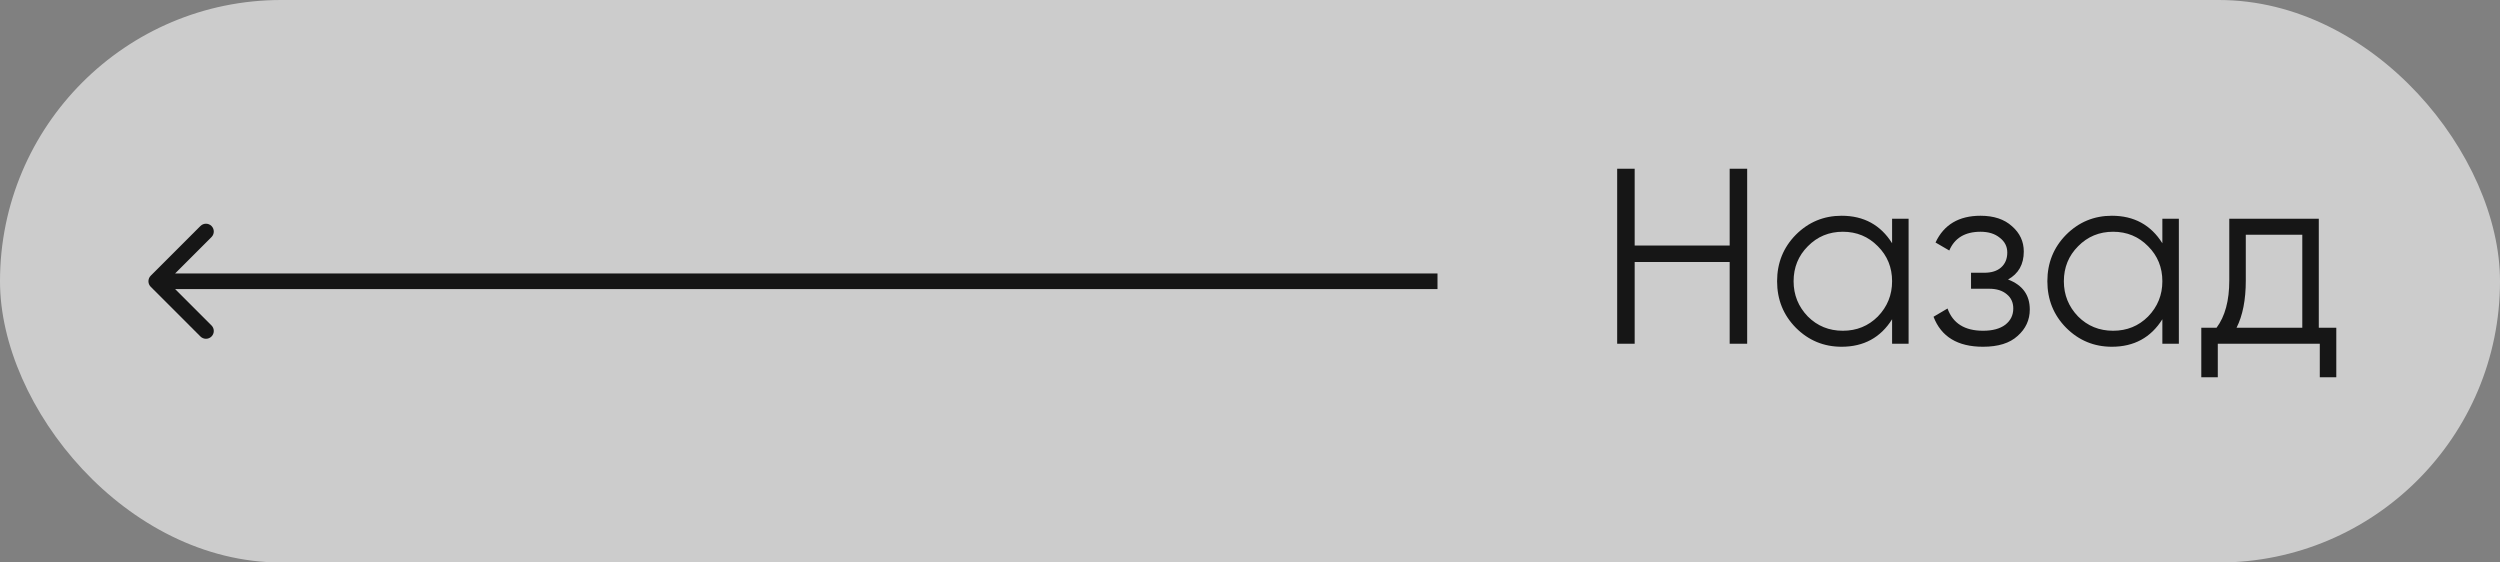
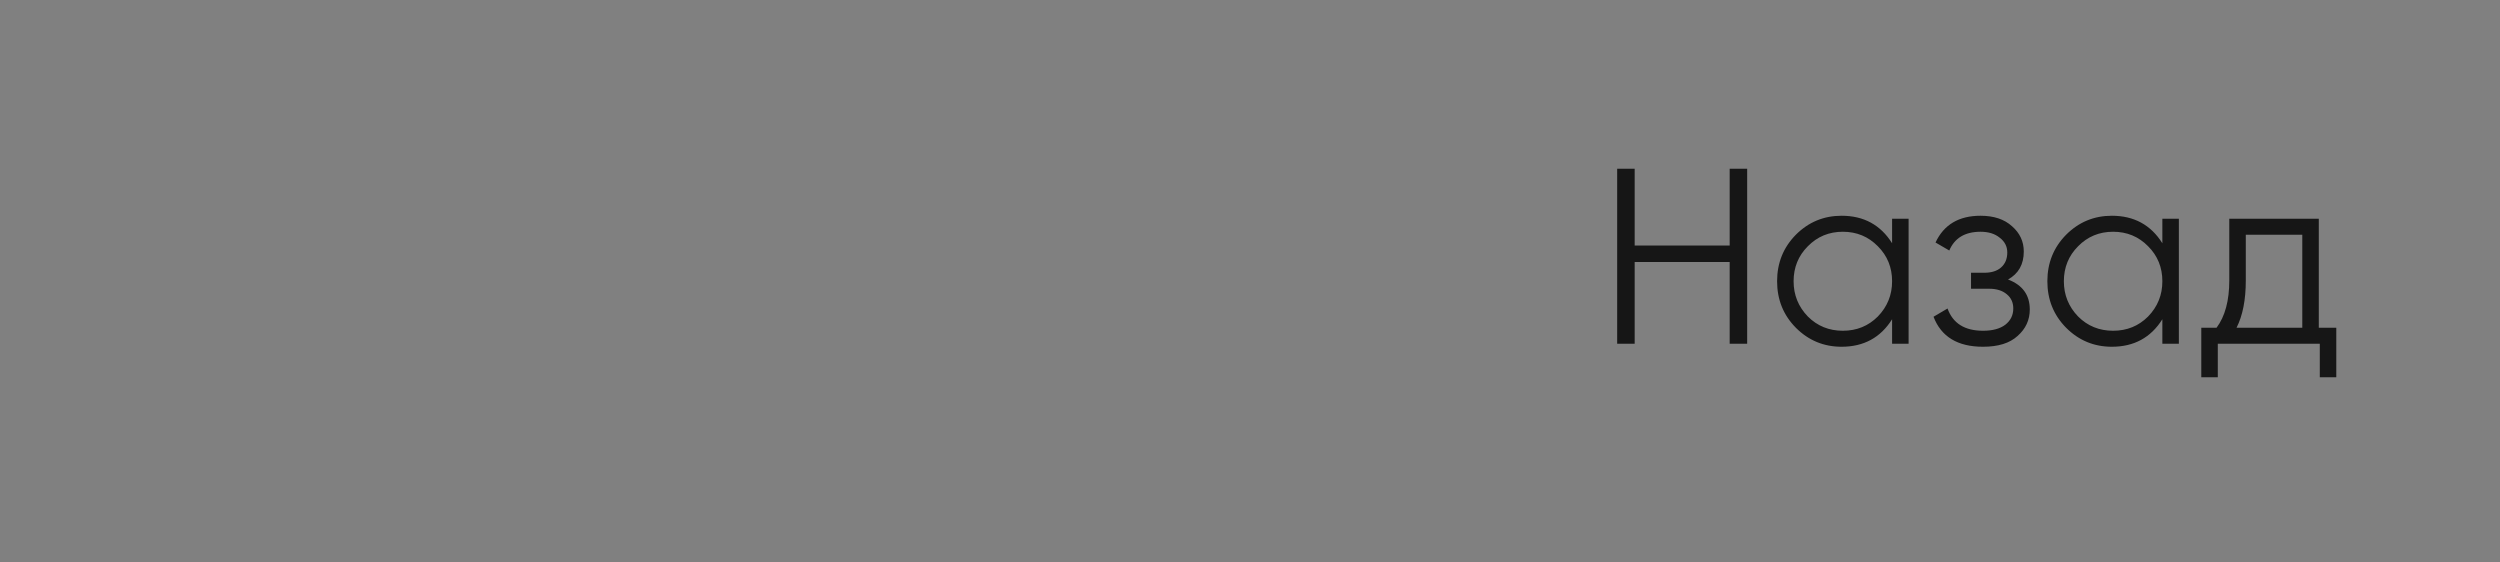
<svg xmlns="http://www.w3.org/2000/svg" width="160" height="36" viewBox="0 0 160 36" fill="none">
  <rect x="0" y="0" width="160" height="36" fill="#808080" stroke="none" />
-   <rect width="160" height="36" rx="18" fill="white" fill-opacity="0.6" />
-   <path d="M9.646 17.646C9.451 17.842 9.451 18.158 9.646 18.354L12.828 21.535C13.024 21.731 13.34 21.731 13.536 21.535C13.731 21.34 13.731 21.024 13.536 20.828L10.707 18L13.536 15.172C13.731 14.976 13.731 14.66 13.536 14.464C13.34 14.269 13.024 14.269 12.828 14.464L9.646 17.646ZM92 18L92 17.5L10 17.5L10 18L10 18.5L92 18.5L92 18Z" fill="#161616" />
  <path d="M110.699 15.712V10.8H111.819V22H110.699V16.768H104.619V22H103.499V10.8H104.619V15.712H110.699ZM121.094 15.568V14H122.15V22H121.094V20.432C120.358 21.605 119.28 22.192 117.862 22.192C116.72 22.192 115.744 21.787 114.934 20.976C114.134 20.165 113.734 19.173 113.734 18C113.734 16.827 114.134 15.835 114.934 15.024C115.744 14.213 116.72 13.808 117.862 13.808C119.28 13.808 120.358 14.395 121.094 15.568ZM115.702 20.256C116.31 20.864 117.056 21.168 117.942 21.168C118.827 21.168 119.574 20.864 120.182 20.256C120.79 19.627 121.094 18.875 121.094 18C121.094 17.115 120.79 16.368 120.182 15.76C119.574 15.141 118.827 14.832 117.942 14.832C117.056 14.832 116.31 15.141 115.702 15.76C115.094 16.368 114.79 17.115 114.79 18C114.79 18.875 115.094 19.627 115.702 20.256ZM128.514 17.888C129.442 18.24 129.906 18.88 129.906 19.808C129.906 20.48 129.644 21.045 129.122 21.504C128.62 21.963 127.884 22.192 126.914 22.192C125.292 22.192 124.236 21.552 123.746 20.272L124.642 19.744C124.983 20.693 125.74 21.168 126.914 21.168C127.522 21.168 127.996 21.04 128.338 20.784C128.679 20.517 128.85 20.171 128.85 19.744C128.85 19.36 128.711 19.056 128.434 18.832C128.156 18.597 127.783 18.48 127.314 18.48H126.146V17.456H126.994C127.452 17.456 127.81 17.344 128.066 17.12C128.332 16.885 128.466 16.565 128.466 16.16C128.466 15.776 128.306 15.461 127.986 15.216C127.676 14.96 127.266 14.832 126.754 14.832C125.762 14.832 125.095 15.232 124.754 16.032L123.874 15.52C124.407 14.379 125.367 13.808 126.754 13.808C127.607 13.808 128.279 14.032 128.77 14.48C129.271 14.917 129.522 15.456 129.522 16.096C129.522 16.917 129.186 17.515 128.514 17.888ZM138.391 15.568V14H139.447V22H138.391V20.432C137.655 21.605 136.577 22.192 135.159 22.192C134.017 22.192 133.041 21.787 132.231 20.976C131.431 20.165 131.031 19.173 131.031 18C131.031 16.827 131.431 15.835 132.231 15.024C133.041 14.213 134.017 13.808 135.159 13.808C136.577 13.808 137.655 14.395 138.391 15.568ZM132.999 20.256C133.607 20.864 134.353 21.168 135.239 21.168C136.124 21.168 136.871 20.864 137.479 20.256C138.087 19.627 138.391 18.875 138.391 18C138.391 17.115 138.087 16.368 137.479 15.76C136.871 15.141 136.124 14.832 135.239 14.832C134.353 14.832 133.607 15.141 132.999 15.76C132.391 16.368 132.087 17.115 132.087 18C132.087 18.875 132.391 19.627 132.999 20.256ZM148.403 14V20.976H149.523V24.144H148.467V22H141.939V24.144H140.883V20.976H141.859C142.402 20.251 142.674 19.243 142.674 17.952V14H148.403ZM143.139 20.976H147.347V15.024H143.731V17.952C143.731 19.189 143.533 20.197 143.139 20.976Z" fill="#161616" />
</svg>